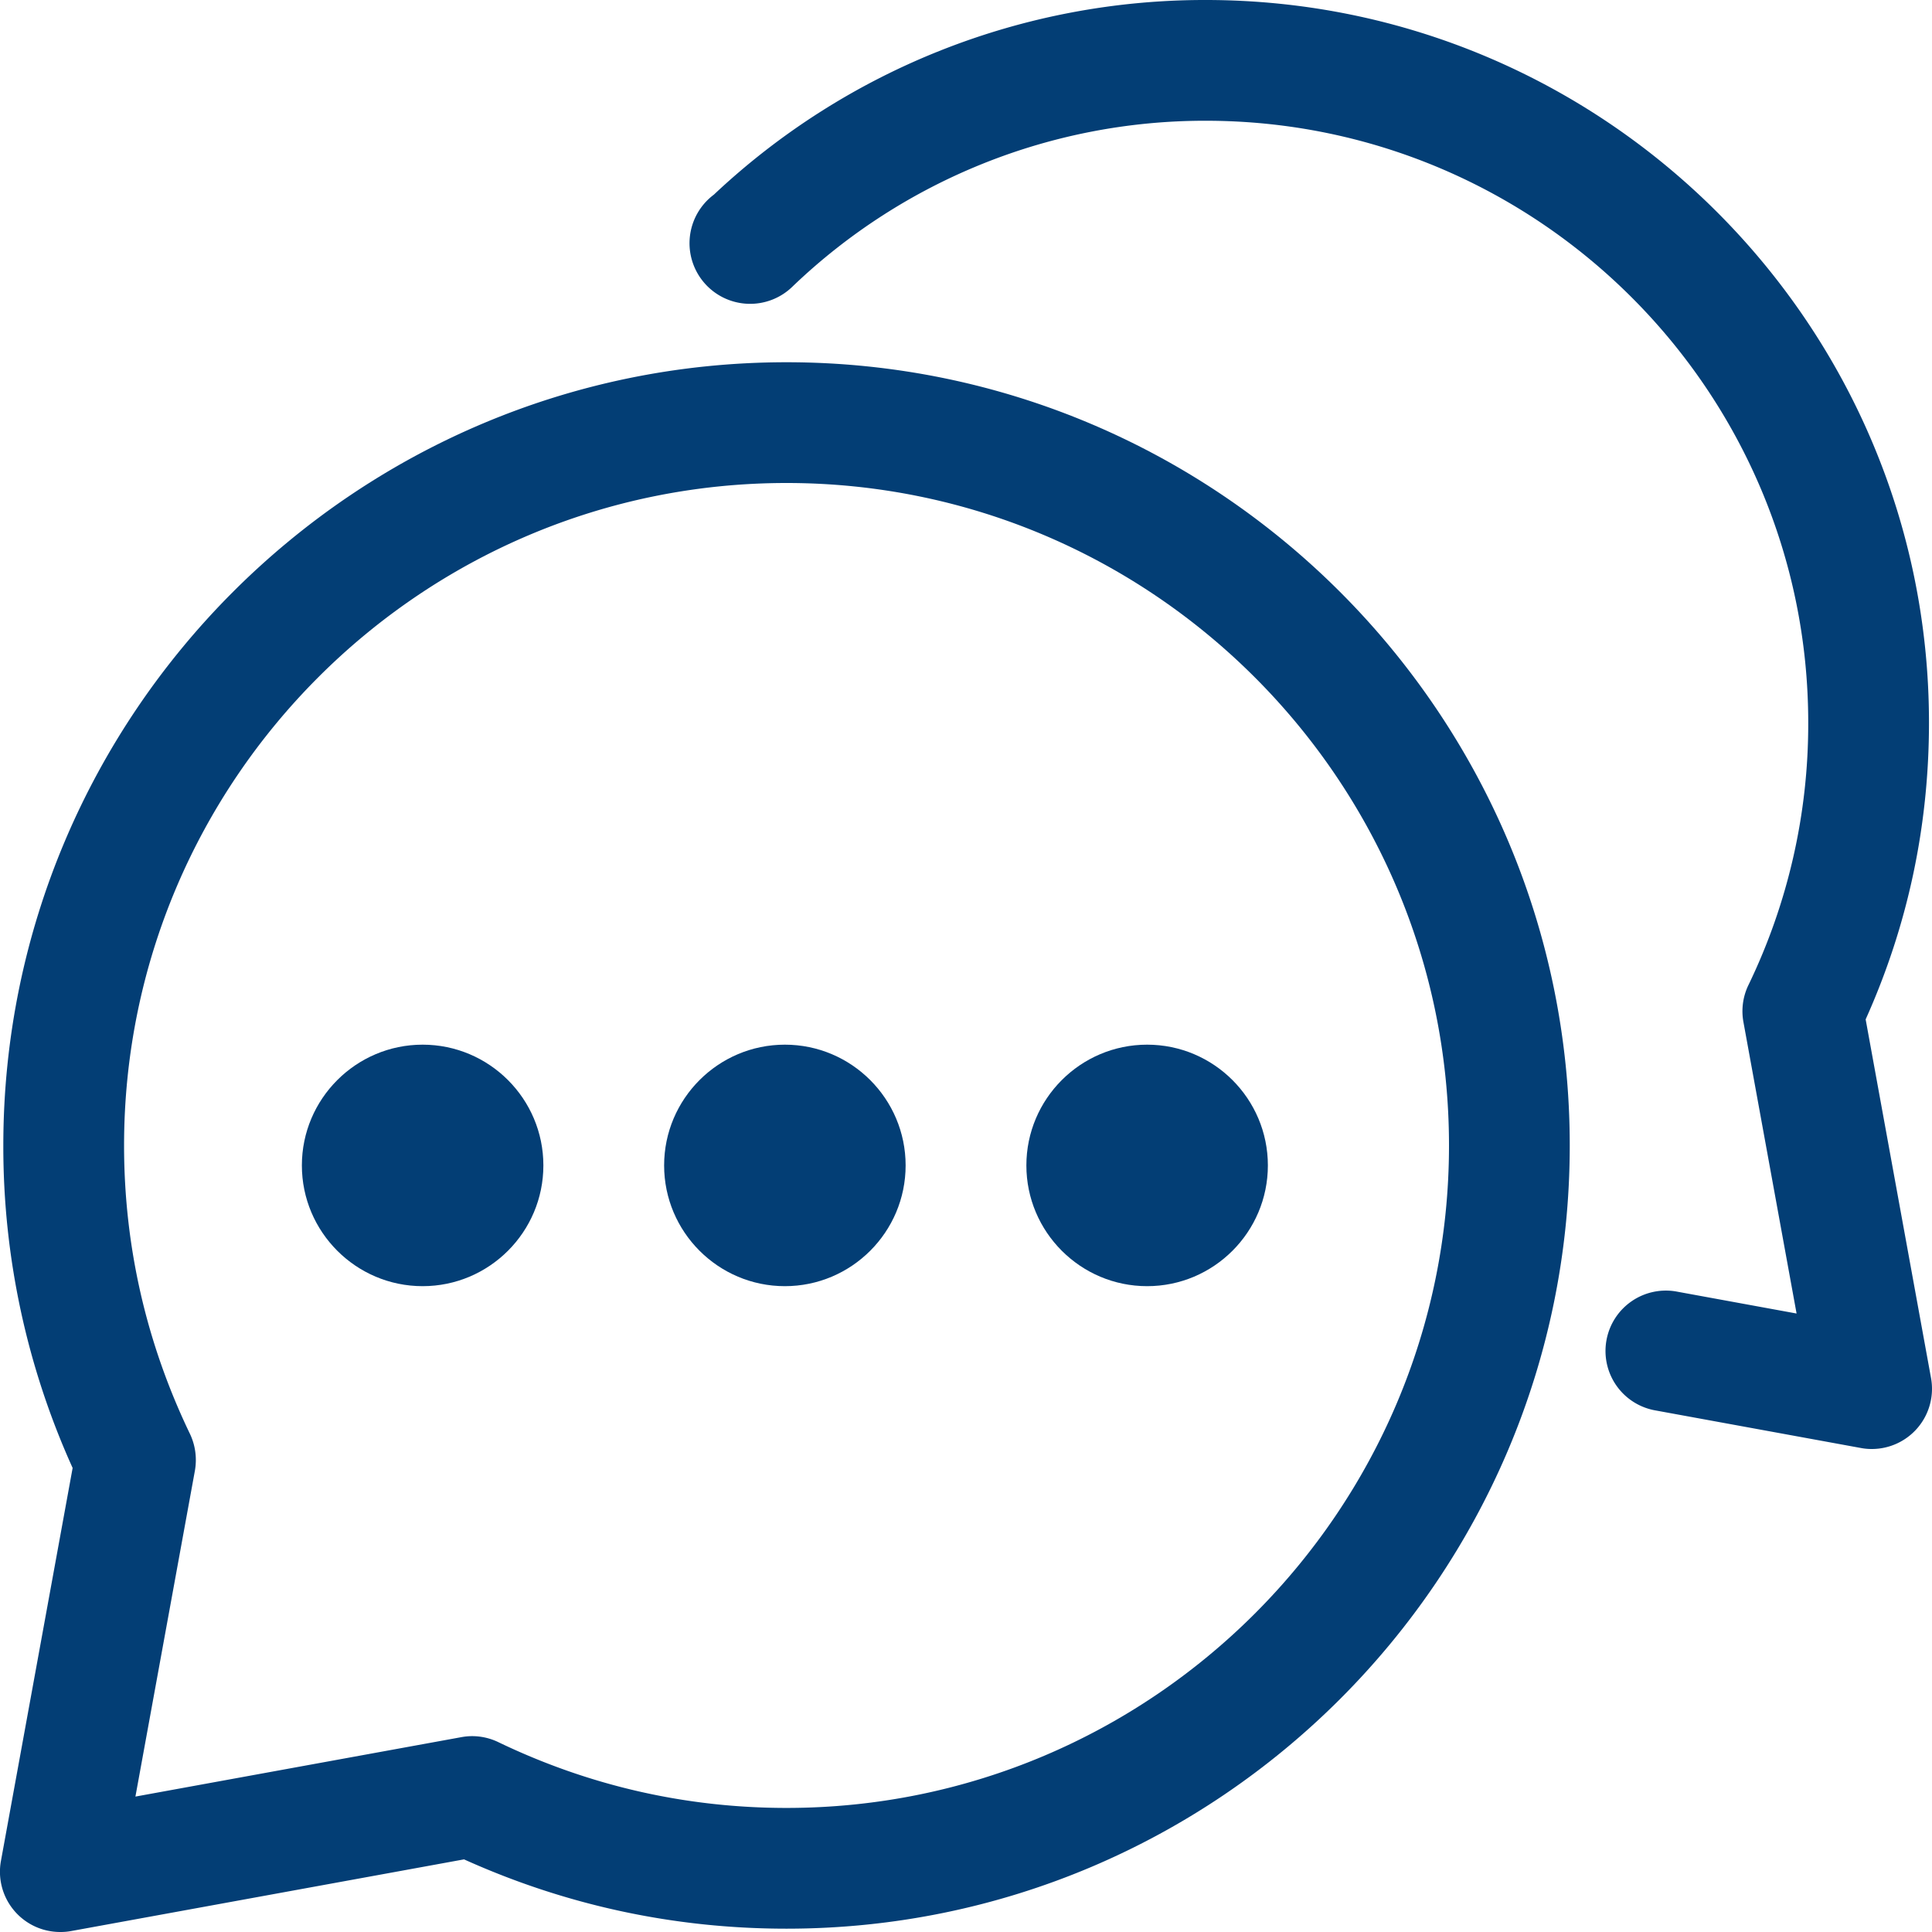
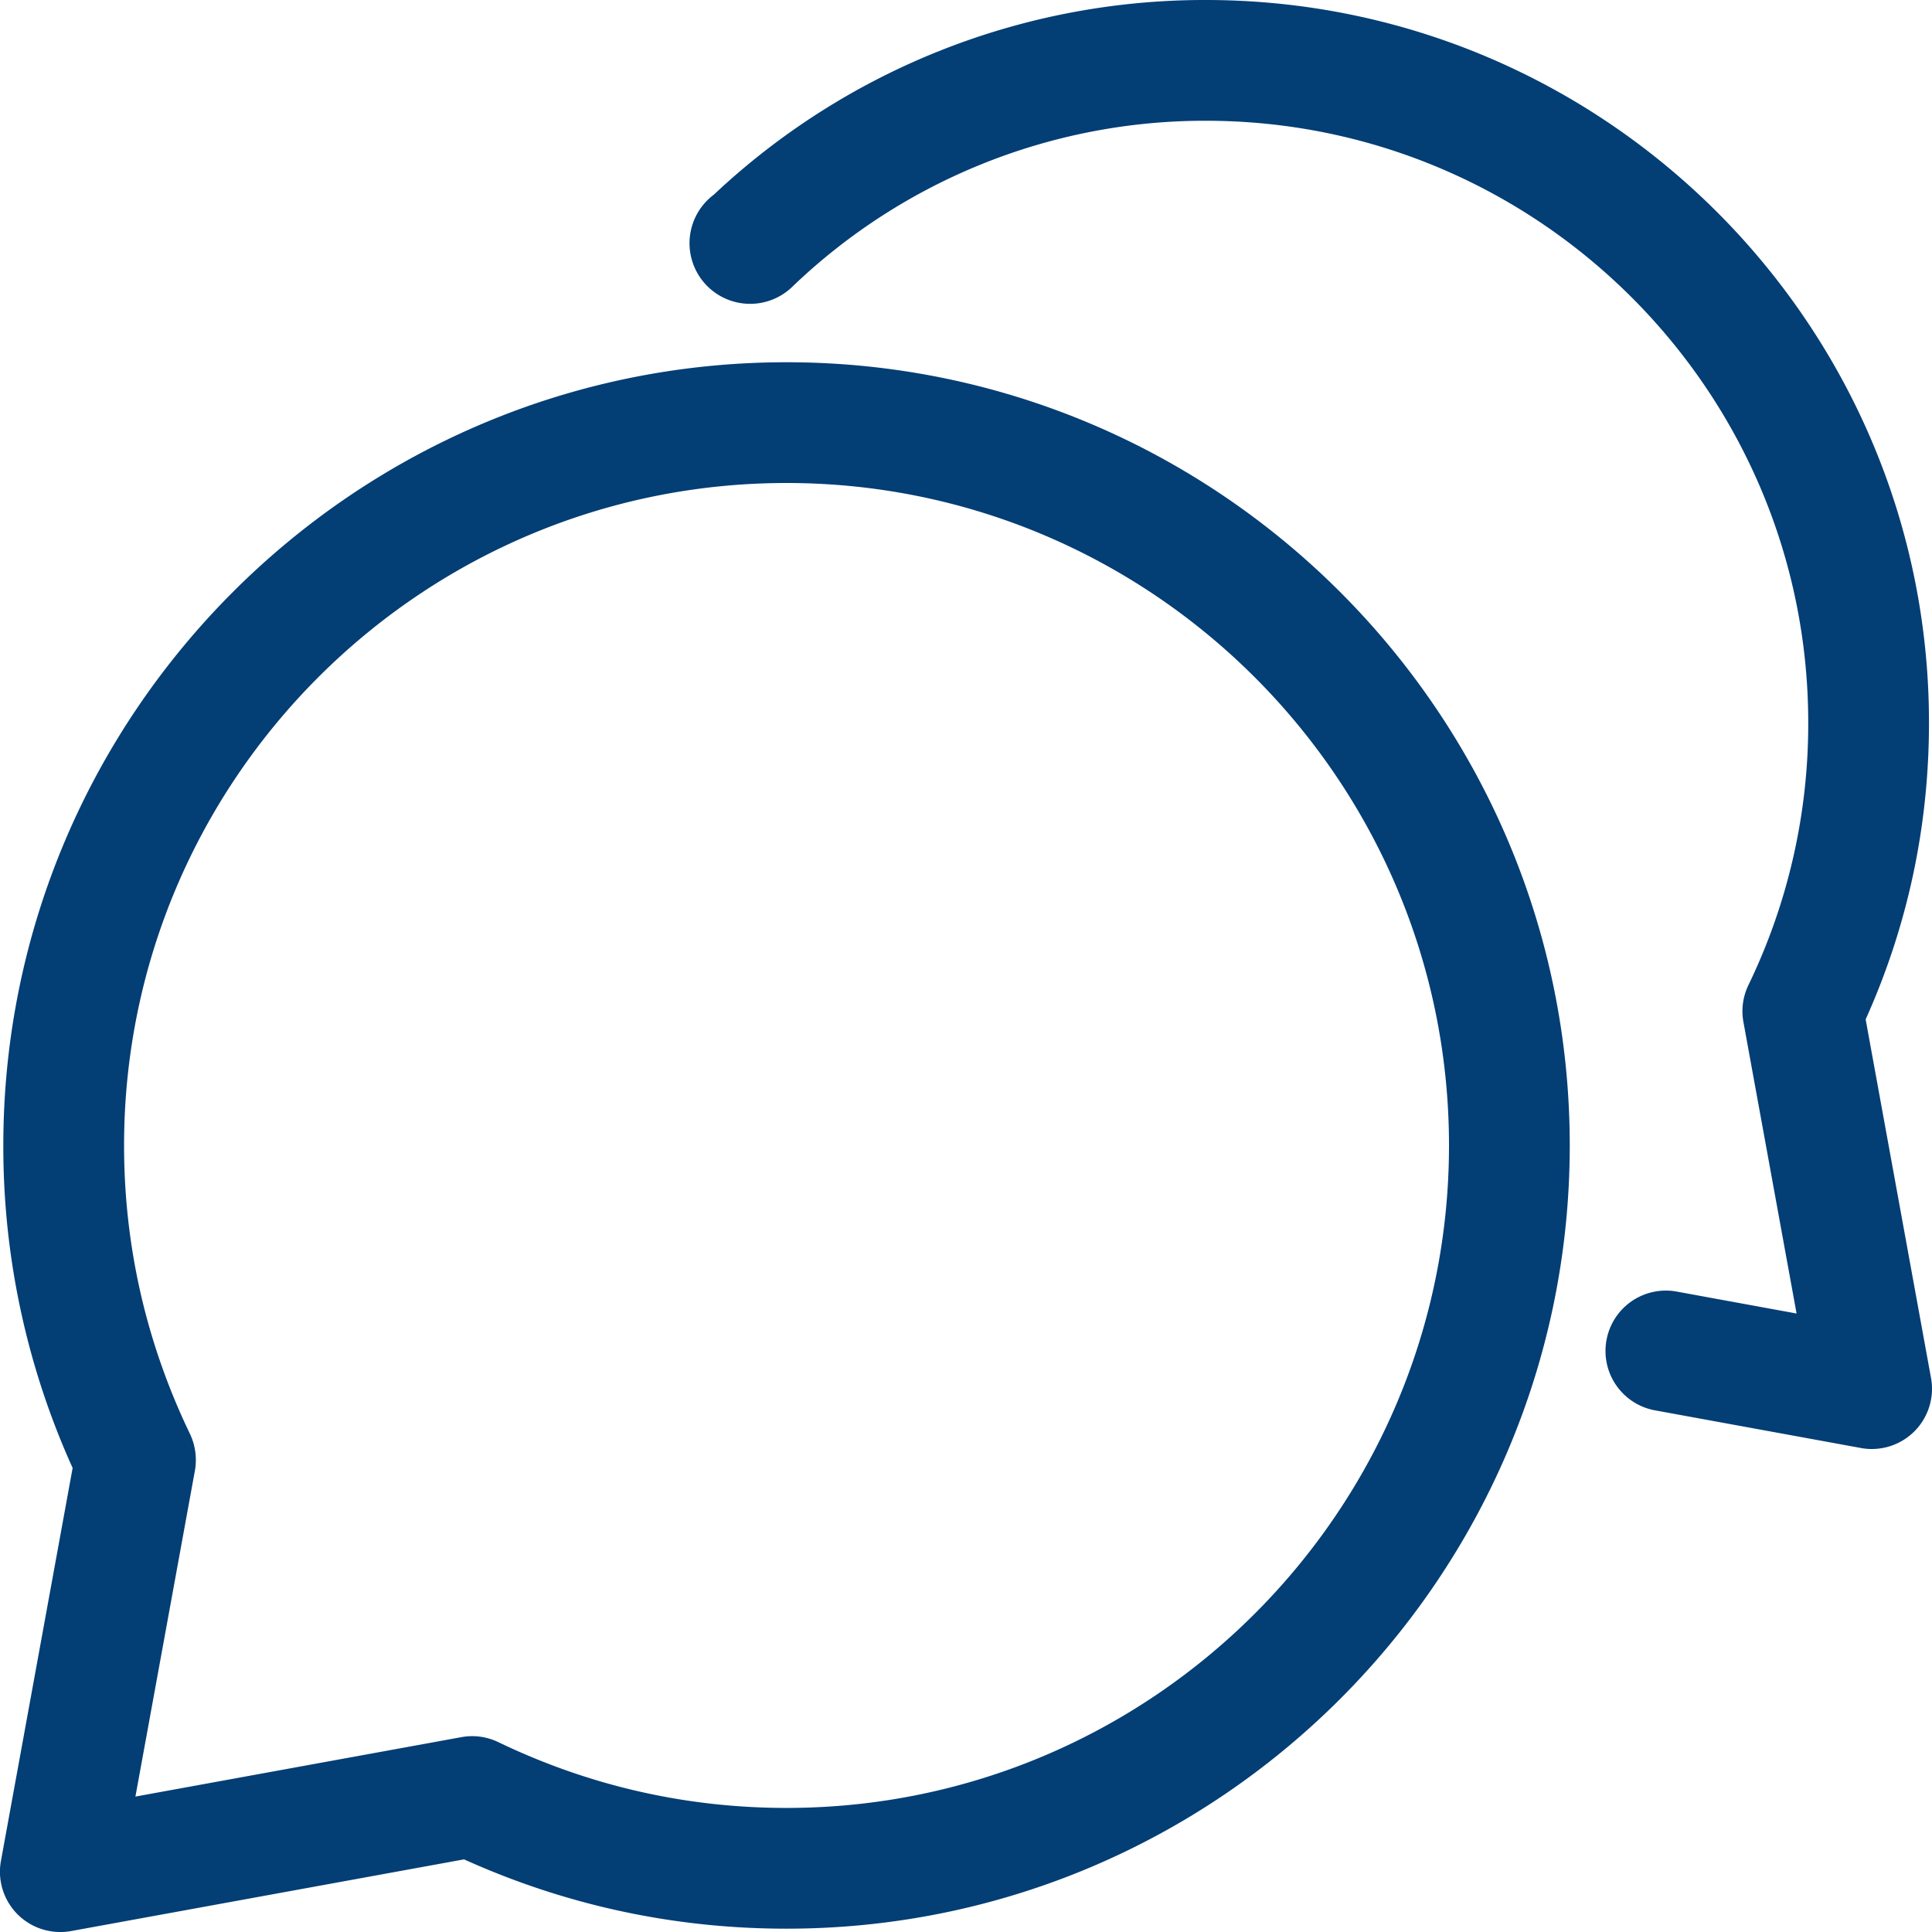
<svg xmlns="http://www.w3.org/2000/svg" version="1.1" width="512" height="512" x="0" y="0" viewBox="0 0 32 32" style="enable-background:new 0 0 512 512" xml:space="preserve" class="">
  <g>
-     <path d="M7 21.303c-1.103 0-2-.898-2-2s.897-2 2-2 2 .897 2 2-.897 2-2 2zM13 21.303c-1.103 0-2-.898-2-2s.897-2 2-2 2 .897 2 2-.897 2-2 2zM19 21.303c-1.103 0-2-.898-2-2s.897-2 2-2 2 .897 2 2-.897 2-2 2z" fill="#033e75" opacity="1" data-original="#000000" />
    <path d="M1 32a.998.998 0 0 1-.984-1.18l1.187-6.506a12.906 12.906 0 0 1-1.148-5.341C.055 11.819 5.875 6 13.027 6S26 11.82 26 18.973s-5.82 12.972-12.973 12.972c-1.857 0-3.652-.386-5.341-1.148L1.18 31.984A.938.938 0 0 1 1 32zm6.82-3.244a1 1 0 0 1 .433.099c1.503.723 3.11 1.09 4.774 1.09C19.078 29.945 24 25.023 24 18.973S19.078 8 13.027 8 2.055 12.922 2.055 18.973c0 1.664.367 3.27 1.09 4.774.091.19.12.405.083.613l-.985 5.397 5.397-.984c.06-.011.12-.017.18-.017z" fill="#033e75" opacity="1" data-original="#000000" />
    <path d="M31 24a.934.934 0 0 1-.18-.017l-3.39-.62a1 1 0 1 1 .36-1.967l1.967.36-.88-4.826a.994.994 0 0 1 .083-.615 9.927 9.927 0 0 0 .99-4.345c0-5.497-4.477-9.97-9.98-9.97a9.868 9.868 0 0 0-6.84 2.743 1.004 1.004 0 1 1-1.306-1.519A11.859 11.859 0 0 1 19.97 0c6.606 0 11.98 5.37 11.98 11.97 0 1.712-.352 3.364-1.049 4.914l1.082 5.936A.997.997 0 0 1 31 24z" fill="#033e75" opacity="1" data-original="#000000" />
  </g>
</svg>